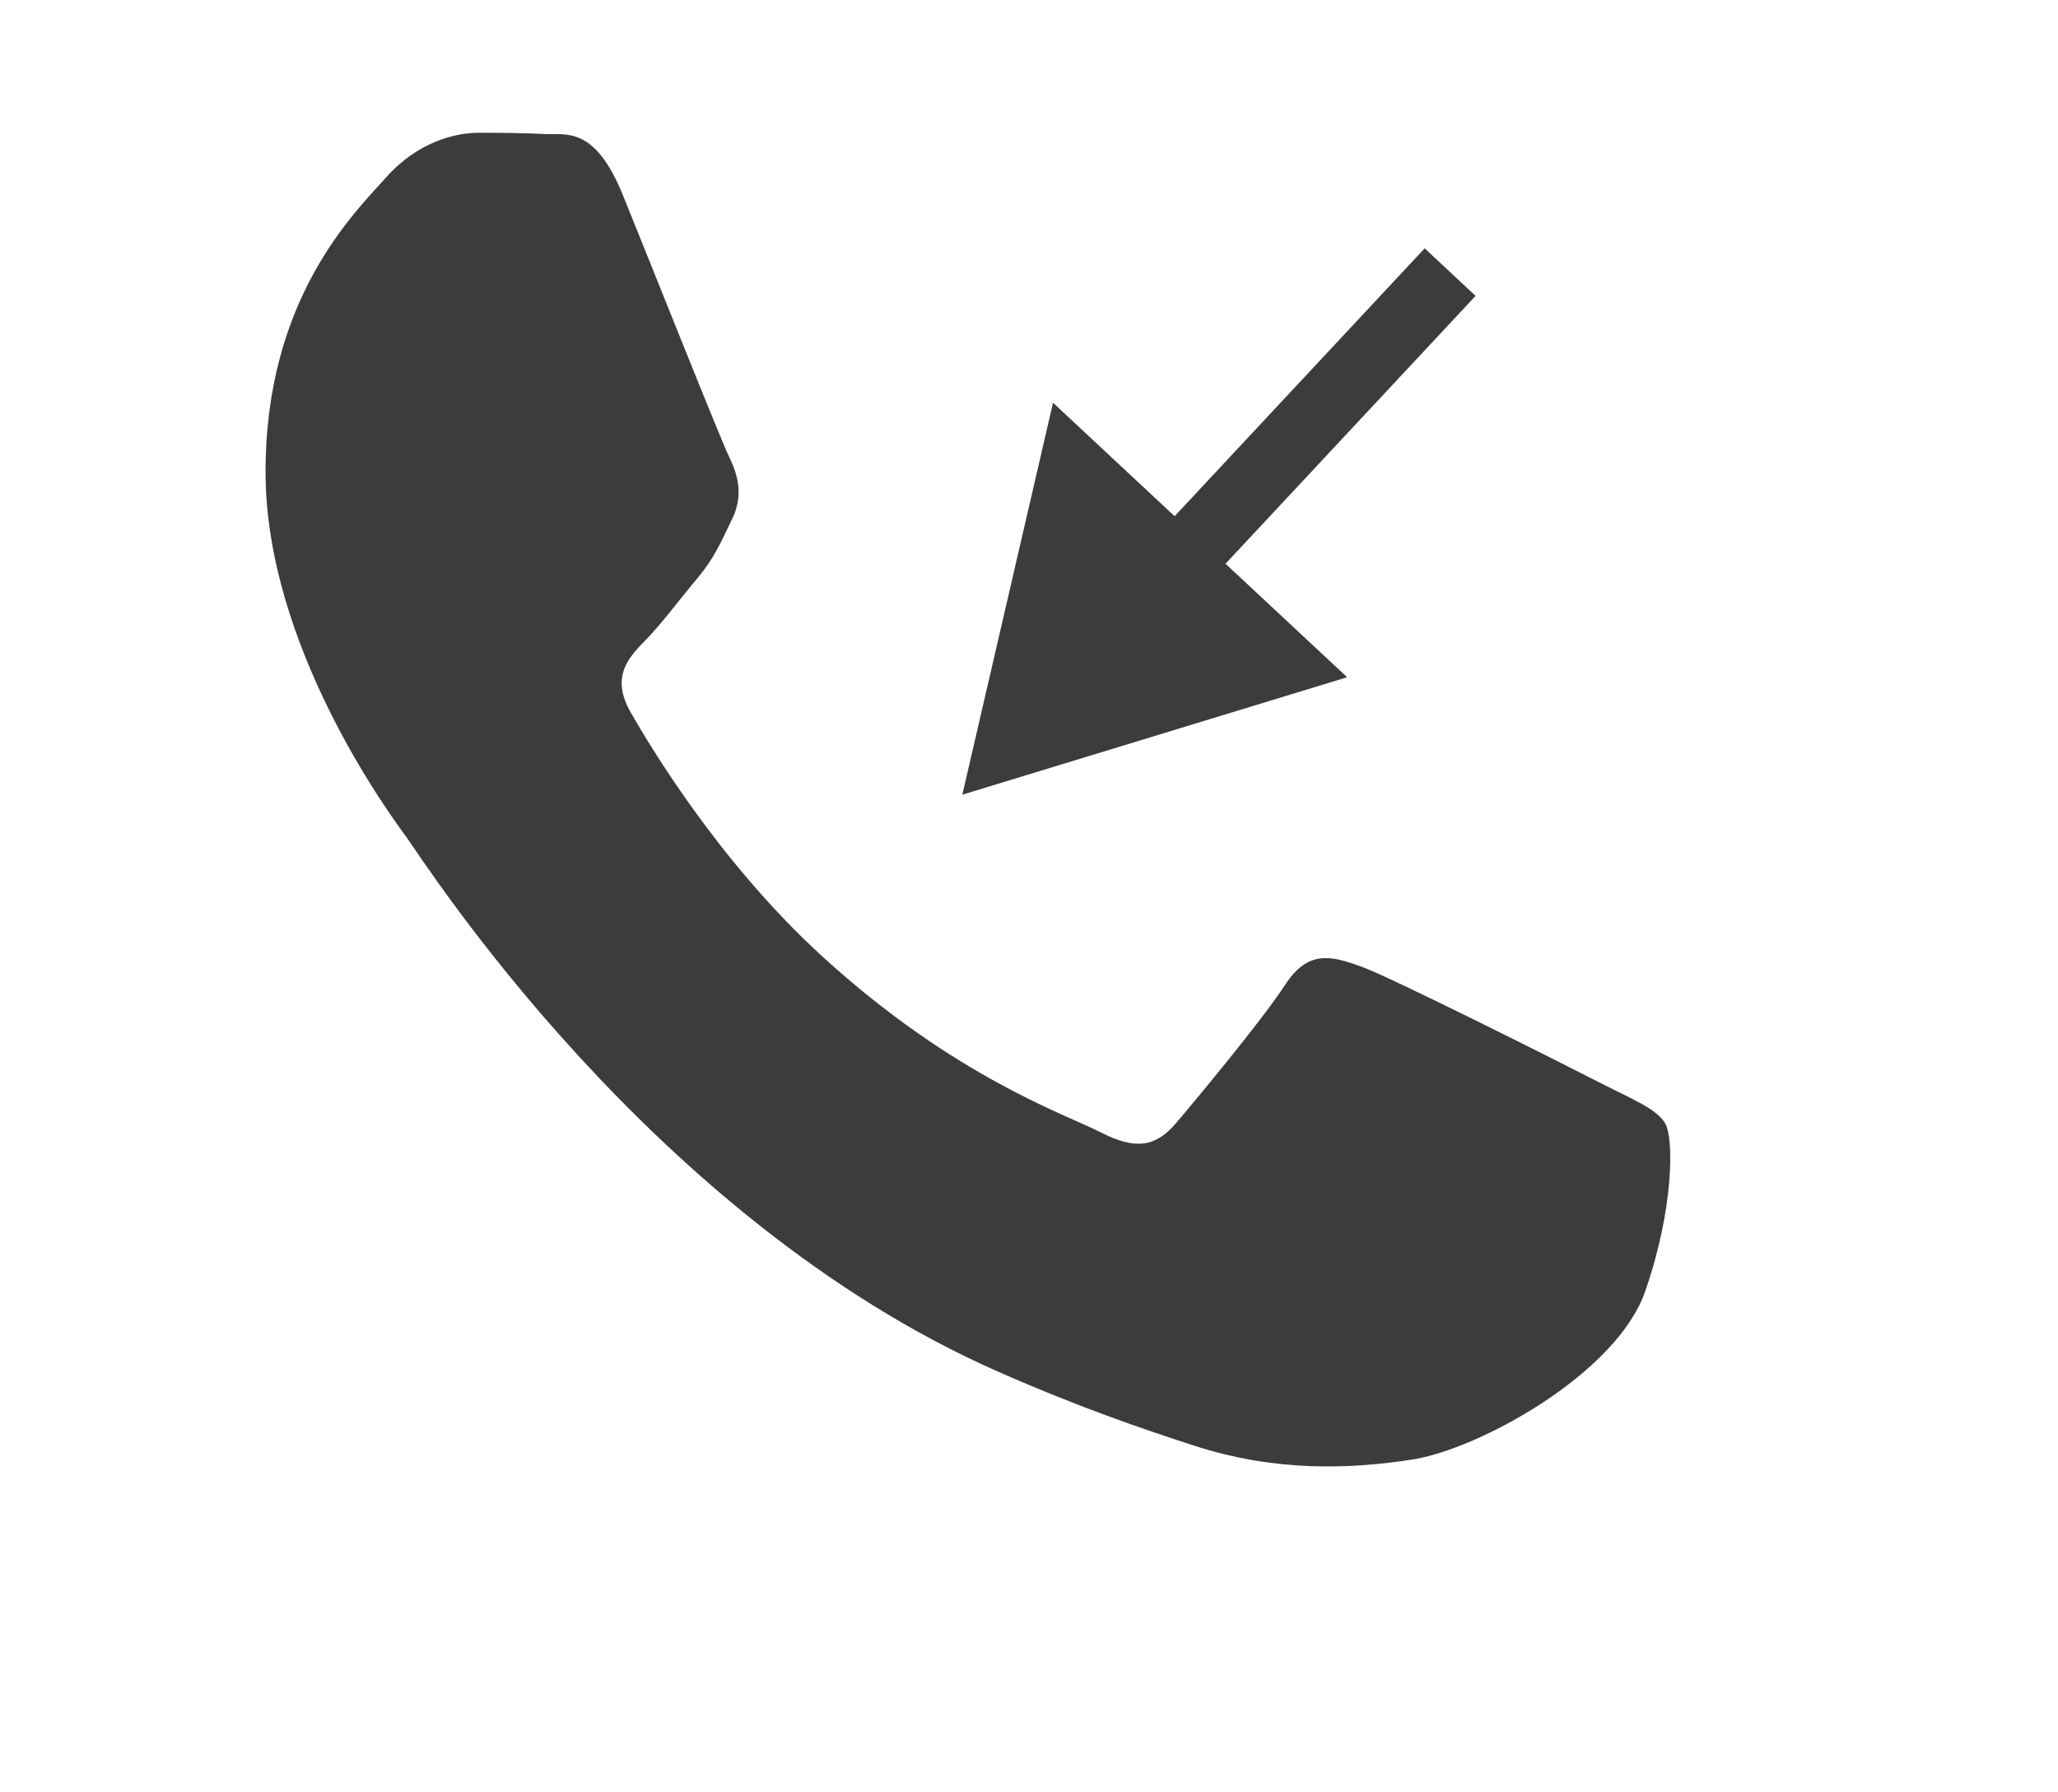
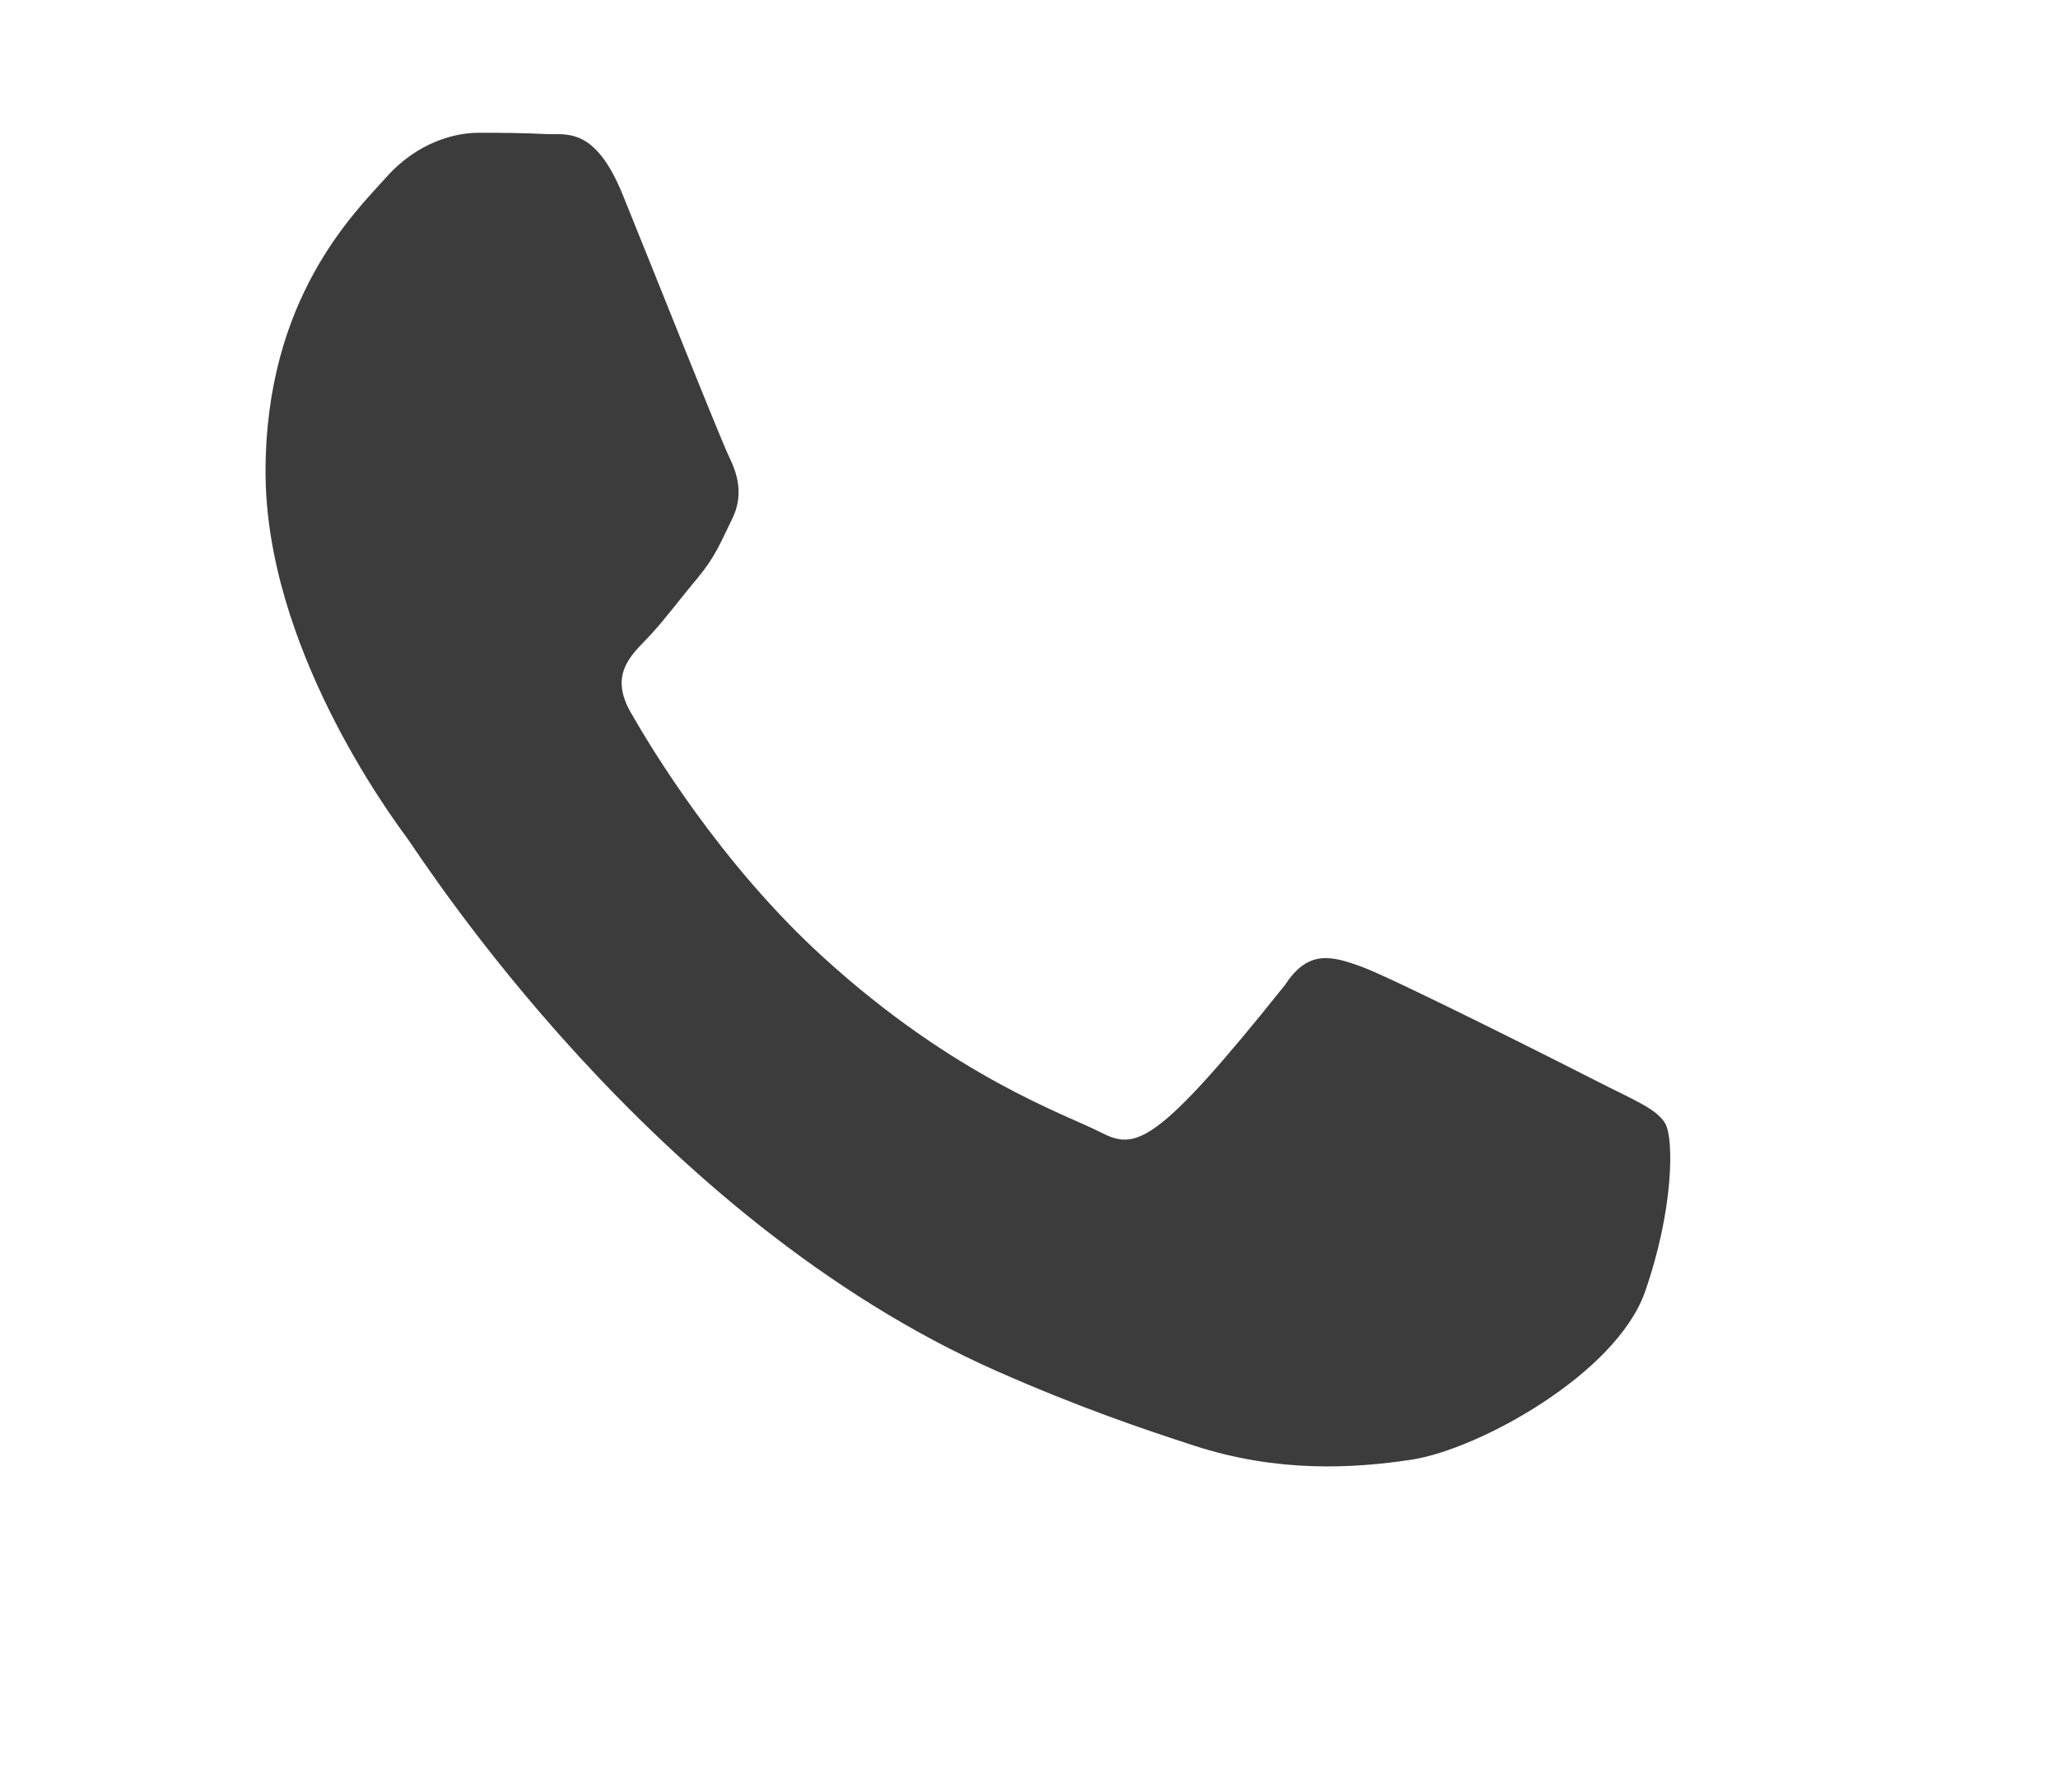
<svg xmlns="http://www.w3.org/2000/svg" width="31" height="27" viewBox="0 0 31 27" fill="none">
-   <path d="M25.084 16.925C24.954 16.703 24.607 16.569 24.086 16.303C23.566 16.036 21.006 14.748 20.529 14.57C20.052 14.393 19.704 14.304 19.357 14.837C19.01 15.37 18.013 16.569 17.709 16.925C17.405 17.28 17.102 17.325 16.581 17.058C16.061 16.791 14.383 16.229 12.395 14.415C10.847 13.003 9.802 11.26 9.498 10.727C9.195 10.194 9.466 9.906 9.727 9.64C9.961 9.402 10.247 9.018 10.508 8.707C10.768 8.396 10.854 8.174 11.028 7.819C11.202 7.464 11.115 7.153 10.985 6.886C10.854 6.62 9.813 3.999 9.38 2.933C8.957 1.895 8.528 2.035 8.208 2.019C7.905 2.003 7.557 2 7.21 2C6.863 2 6.299 2.133 5.822 2.666C5.345 3.199 4 4.488 4 7.108C4 9.729 5.865 12.261 6.126 12.616C6.386 12.972 9.797 18.349 15.019 20.656C16.261 21.204 17.231 21.532 17.987 21.777C19.234 22.183 20.369 22.125 21.266 21.988C22.267 21.835 24.346 20.7 24.78 19.457C25.214 18.213 25.214 17.147 25.084 16.925Z" fill="#3C3C3C" />
-   <path d="M14.496 11.971L20.292 10.202L15.862 6.067L14.496 11.971ZM21.46 3.741L17.786 7.677L18.553 8.393L22.227 4.457L21.46 3.741ZM17.786 7.677L17.335 8.16L18.102 8.876L18.553 8.393L17.786 7.677Z" fill="#3C3C3C" />
+   <path d="M25.084 16.925C24.954 16.703 24.607 16.569 24.086 16.303C23.566 16.036 21.006 14.748 20.529 14.57C20.052 14.393 19.704 14.304 19.357 14.837C17.405 17.28 17.102 17.325 16.581 17.058C16.061 16.791 14.383 16.229 12.395 14.415C10.847 13.003 9.802 11.26 9.498 10.727C9.195 10.194 9.466 9.906 9.727 9.64C9.961 9.402 10.247 9.018 10.508 8.707C10.768 8.396 10.854 8.174 11.028 7.819C11.202 7.464 11.115 7.153 10.985 6.886C10.854 6.62 9.813 3.999 9.38 2.933C8.957 1.895 8.528 2.035 8.208 2.019C7.905 2.003 7.557 2 7.21 2C6.863 2 6.299 2.133 5.822 2.666C5.345 3.199 4 4.488 4 7.108C4 9.729 5.865 12.261 6.126 12.616C6.386 12.972 9.797 18.349 15.019 20.656C16.261 21.204 17.231 21.532 17.987 21.777C19.234 22.183 20.369 22.125 21.266 21.988C22.267 21.835 24.346 20.7 24.78 19.457C25.214 18.213 25.214 17.147 25.084 16.925Z" fill="#3C3C3C" />
</svg>